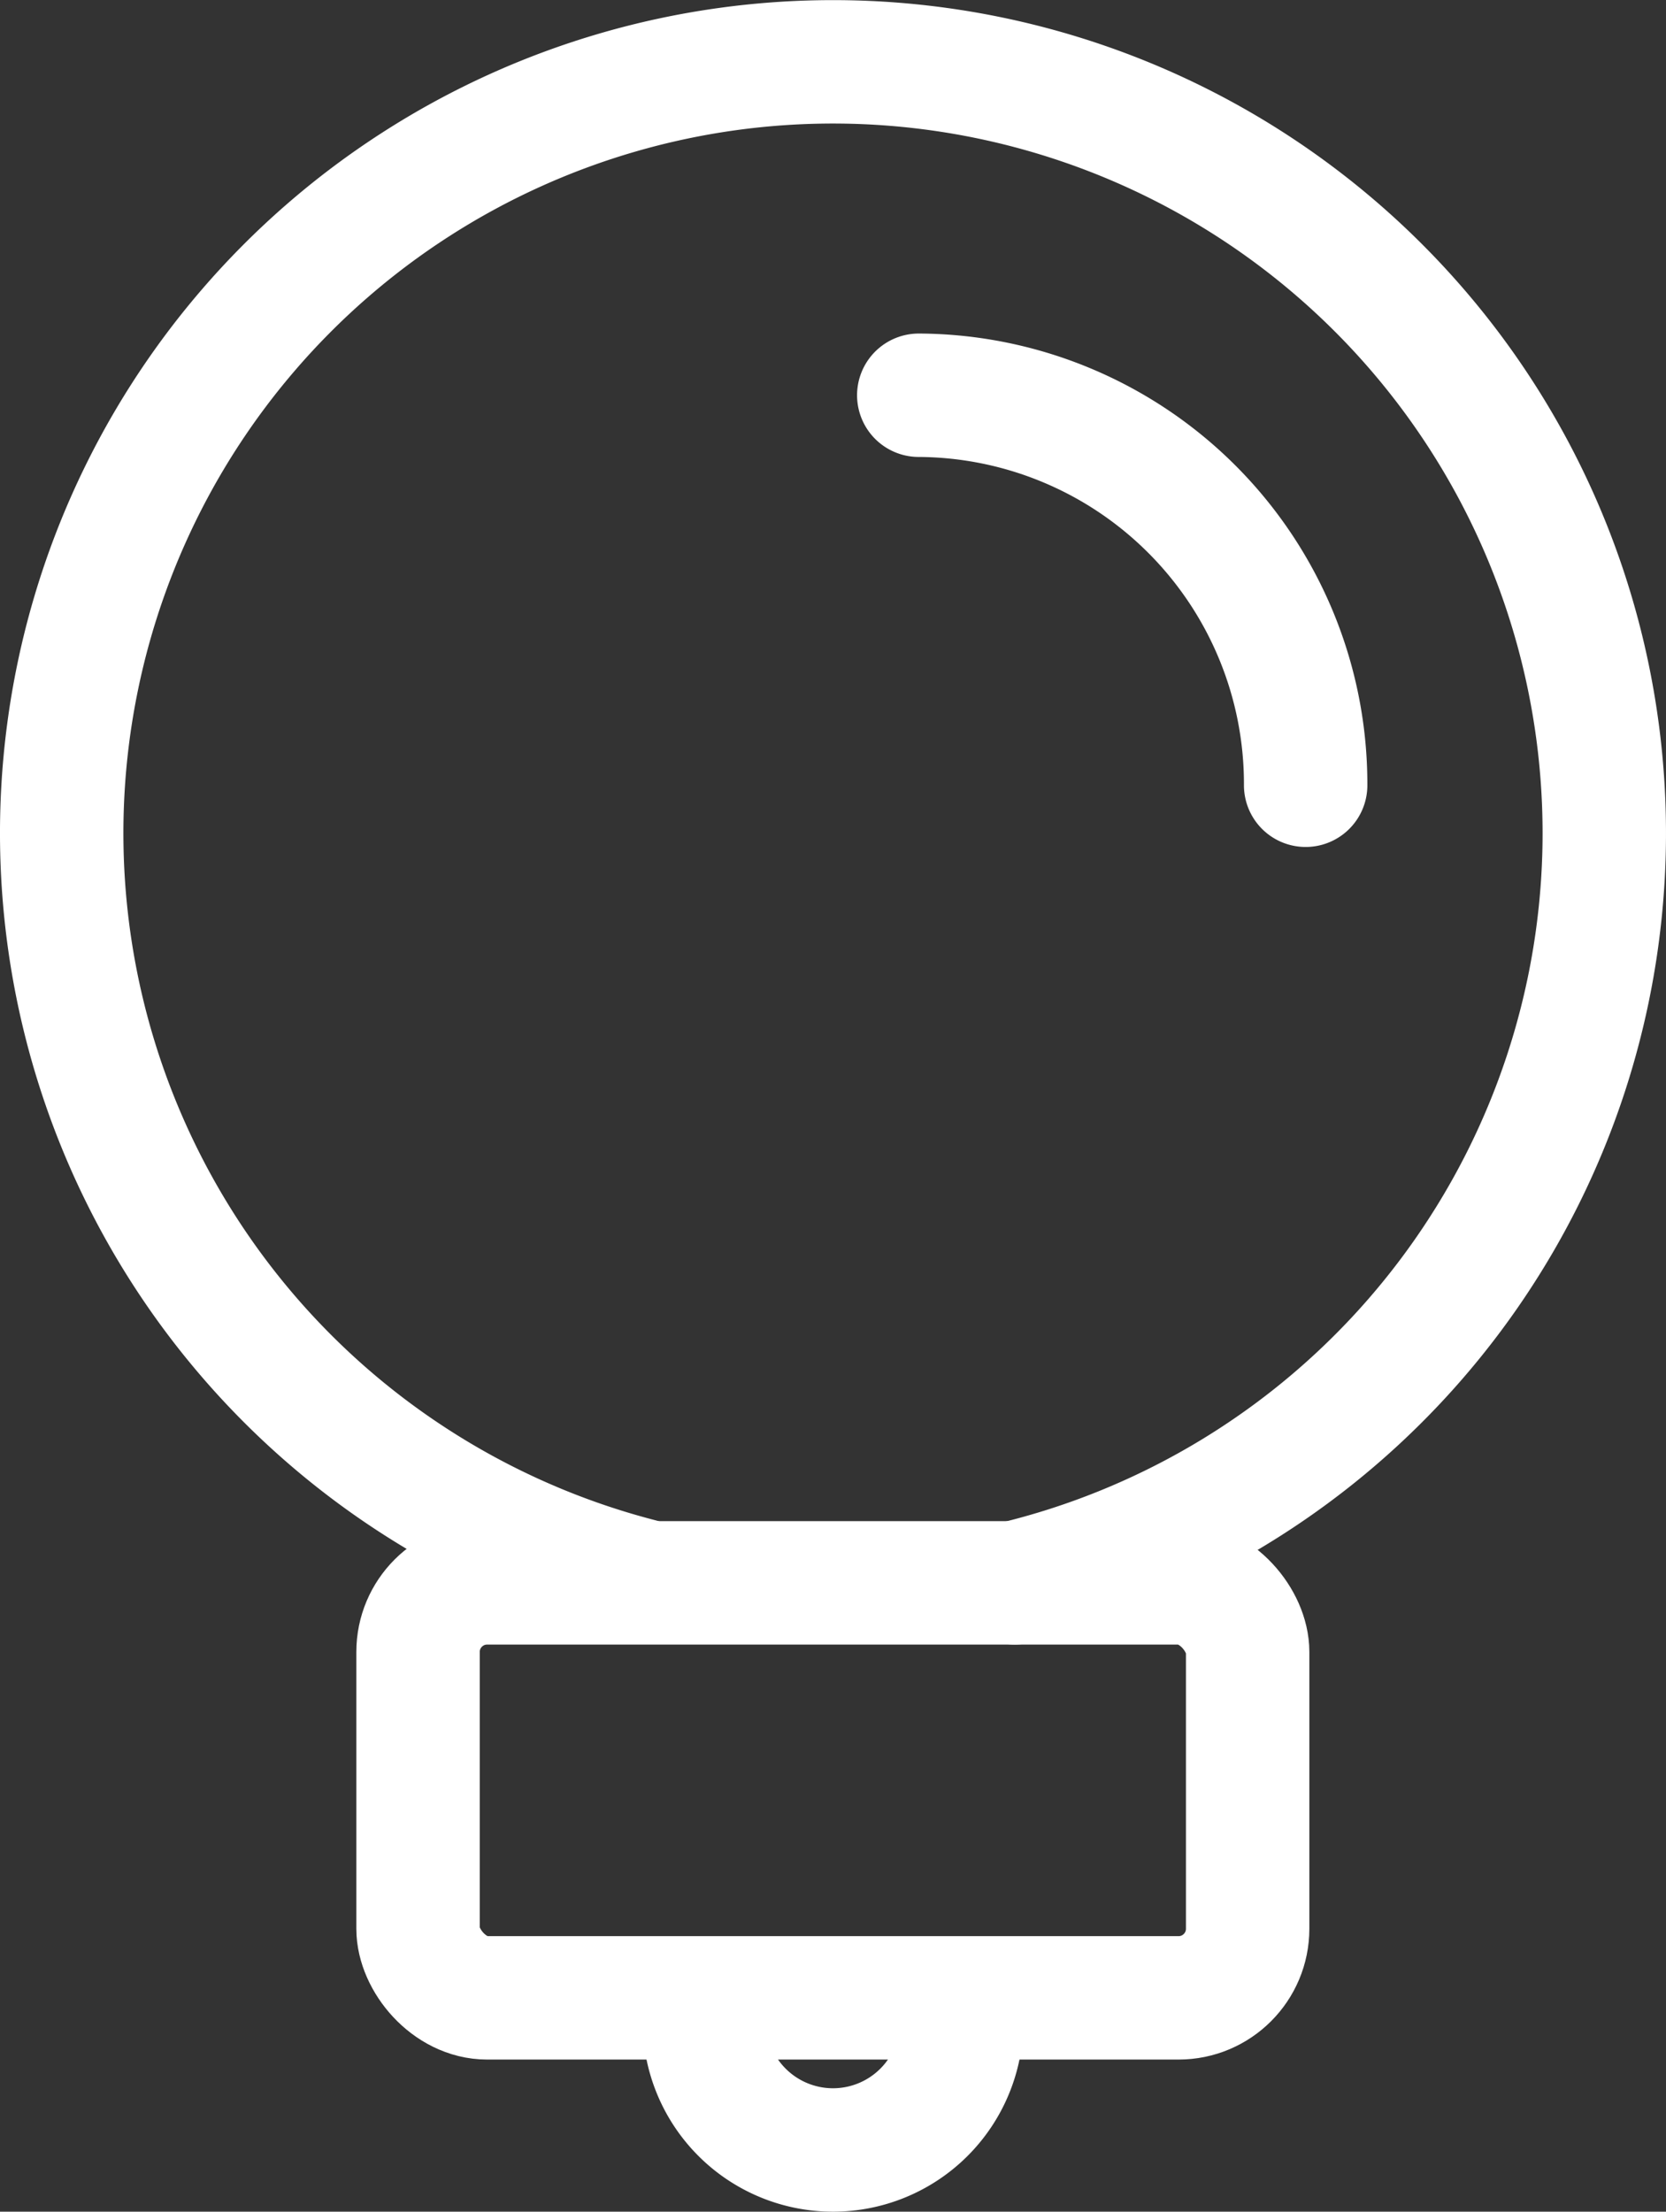
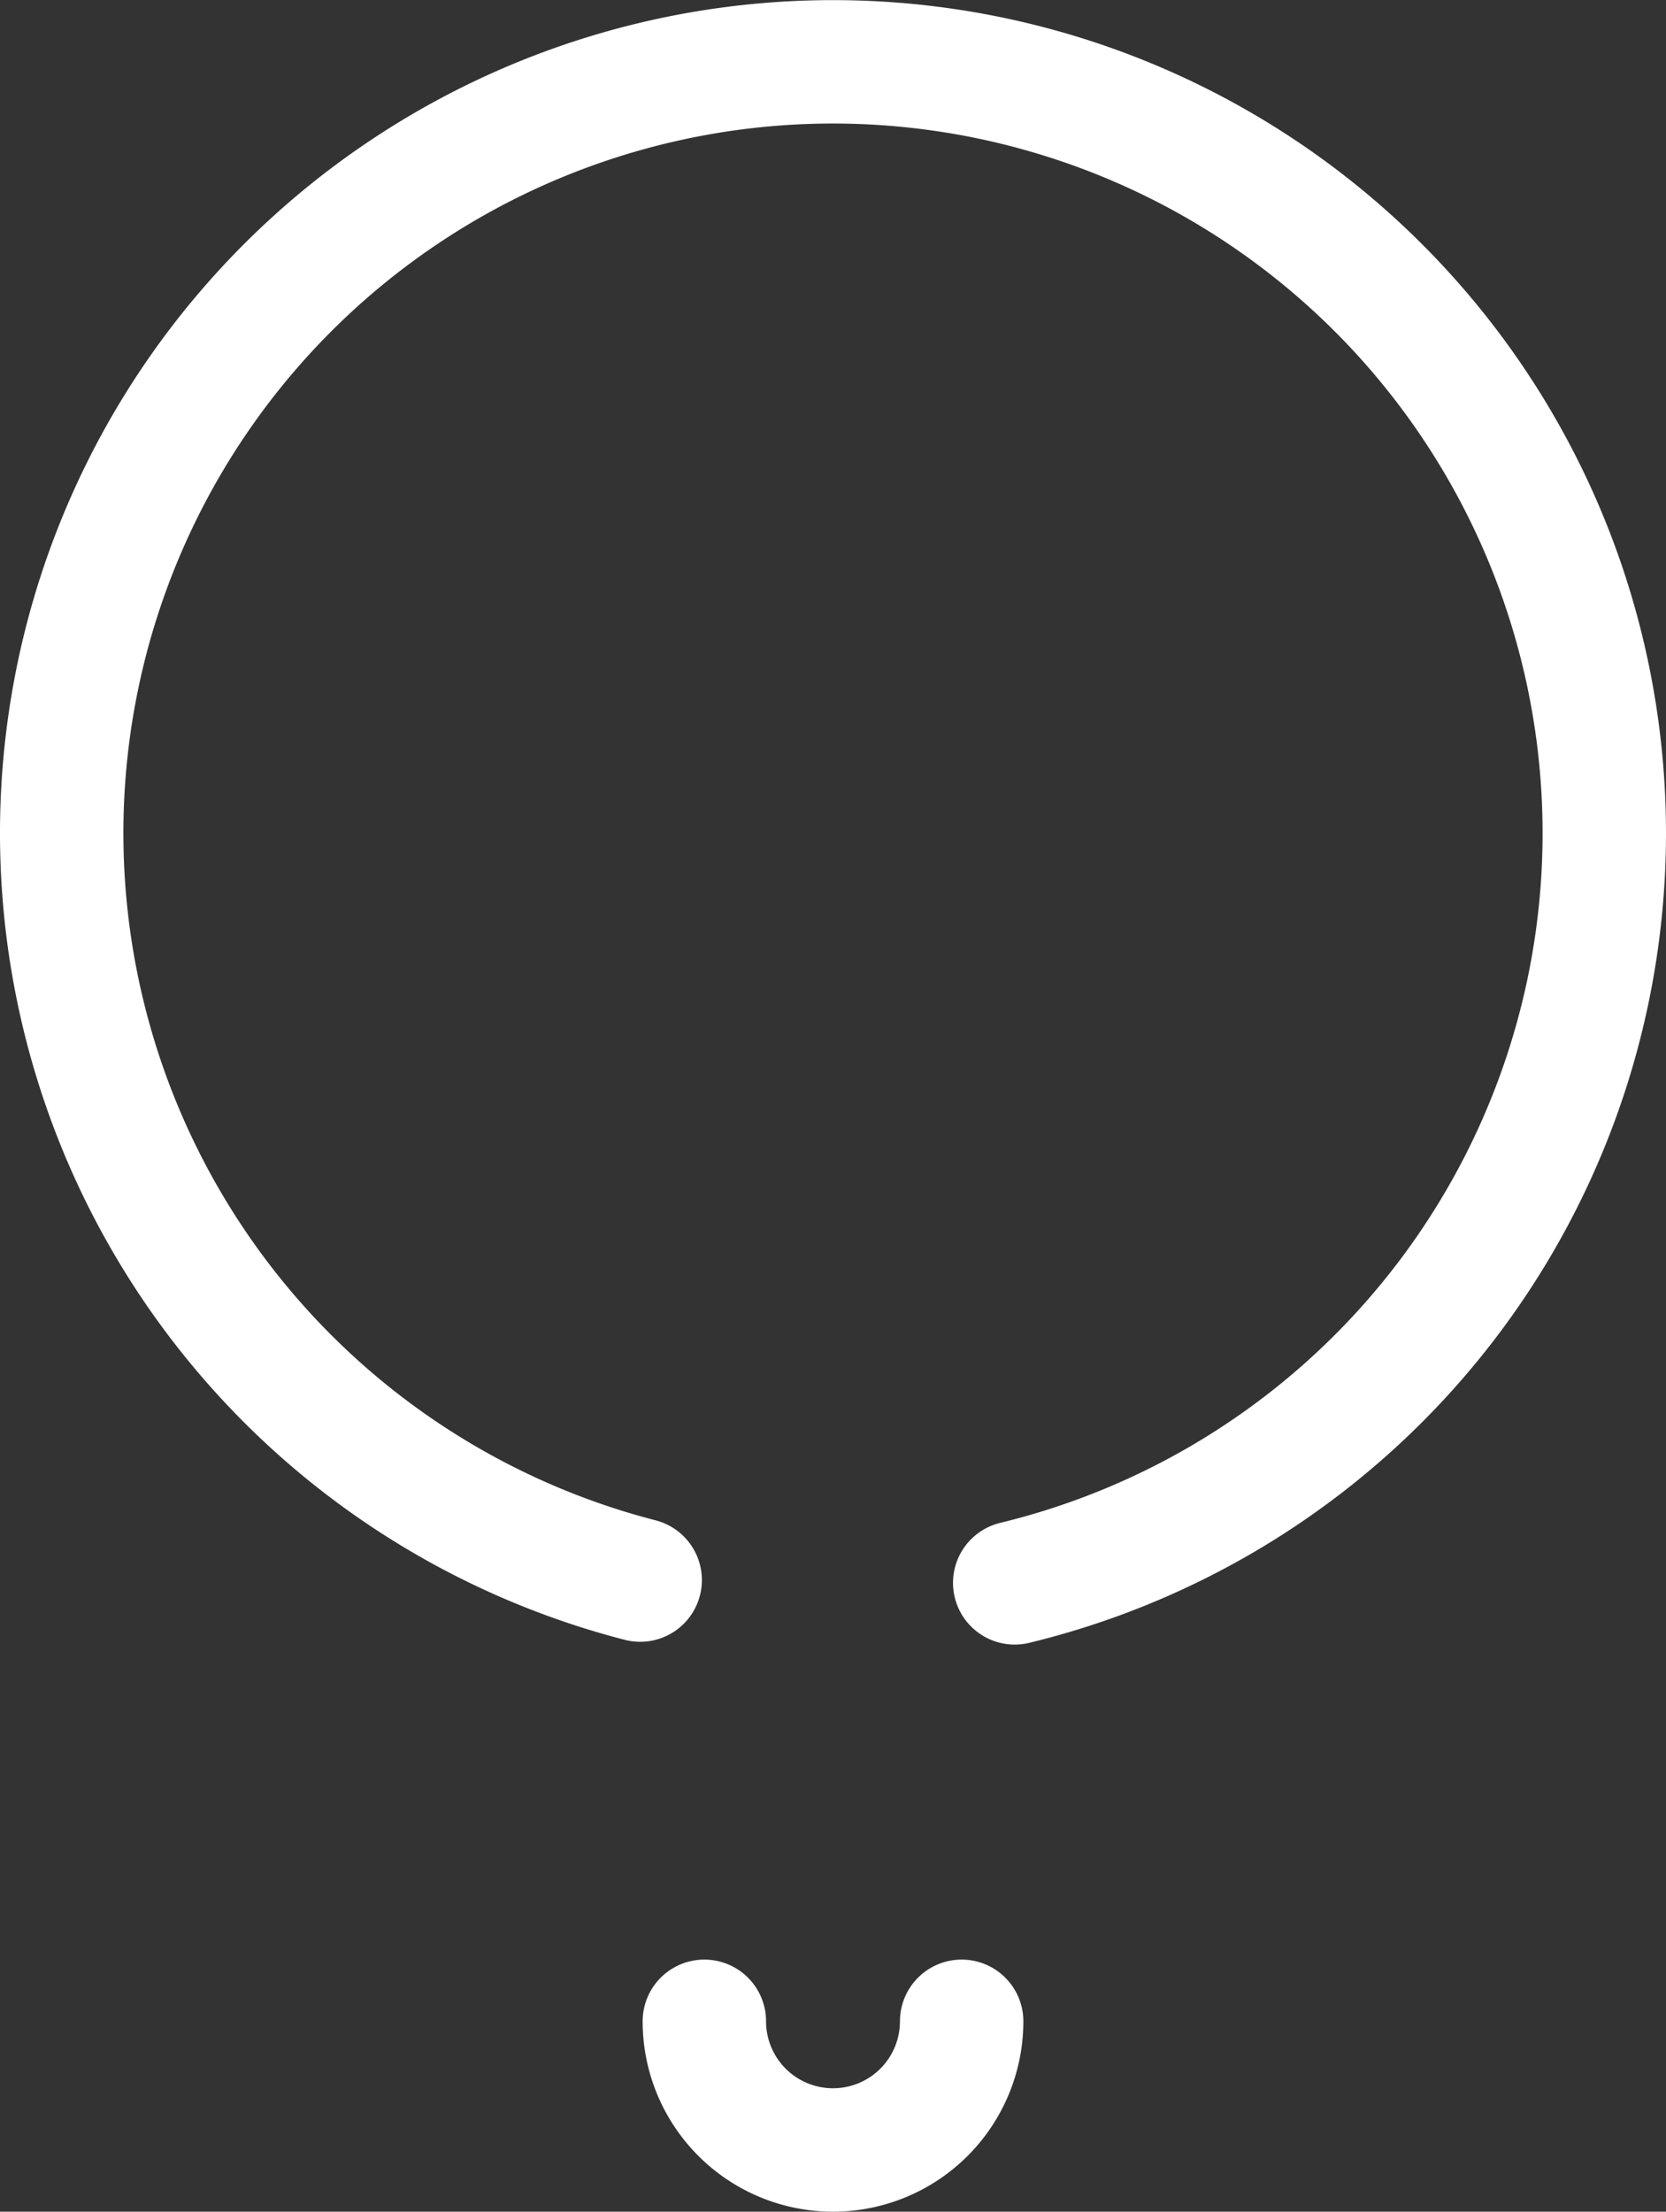
<svg xmlns="http://www.w3.org/2000/svg" viewBox="0 0 54 71.68">
  <rect x="0" y="0" width="54" height="71.68" fill="#333333" stroke="none" />
  <defs>
    <style>.cls-1{fill:none;stroke:#fff;stroke-linecap:round;stroke-linejoin:round;stroke-width:4px;}</style>
  </defs>
  <title>자산 1</title>
  <g id="레이어_2" data-name="레이어 2">
    <g id="icon">
      <path class="cls-1" d="M20.75,51.21a25,25,0,1,1,12.14.09" />
-       <rect class="cls-1" x="13.55" y="51.3" width="26.89" height="13.45" rx="2.24" />
      <path class="cls-1" d="M31.17,65.51a4.17,4.17,0,0,1-8.34,0" />
-       <path class="cls-1" d="M42.32,25.45A12.6,12.6,0,0,0,29.78,12.81" />
    </g>
  </g>
</svg>